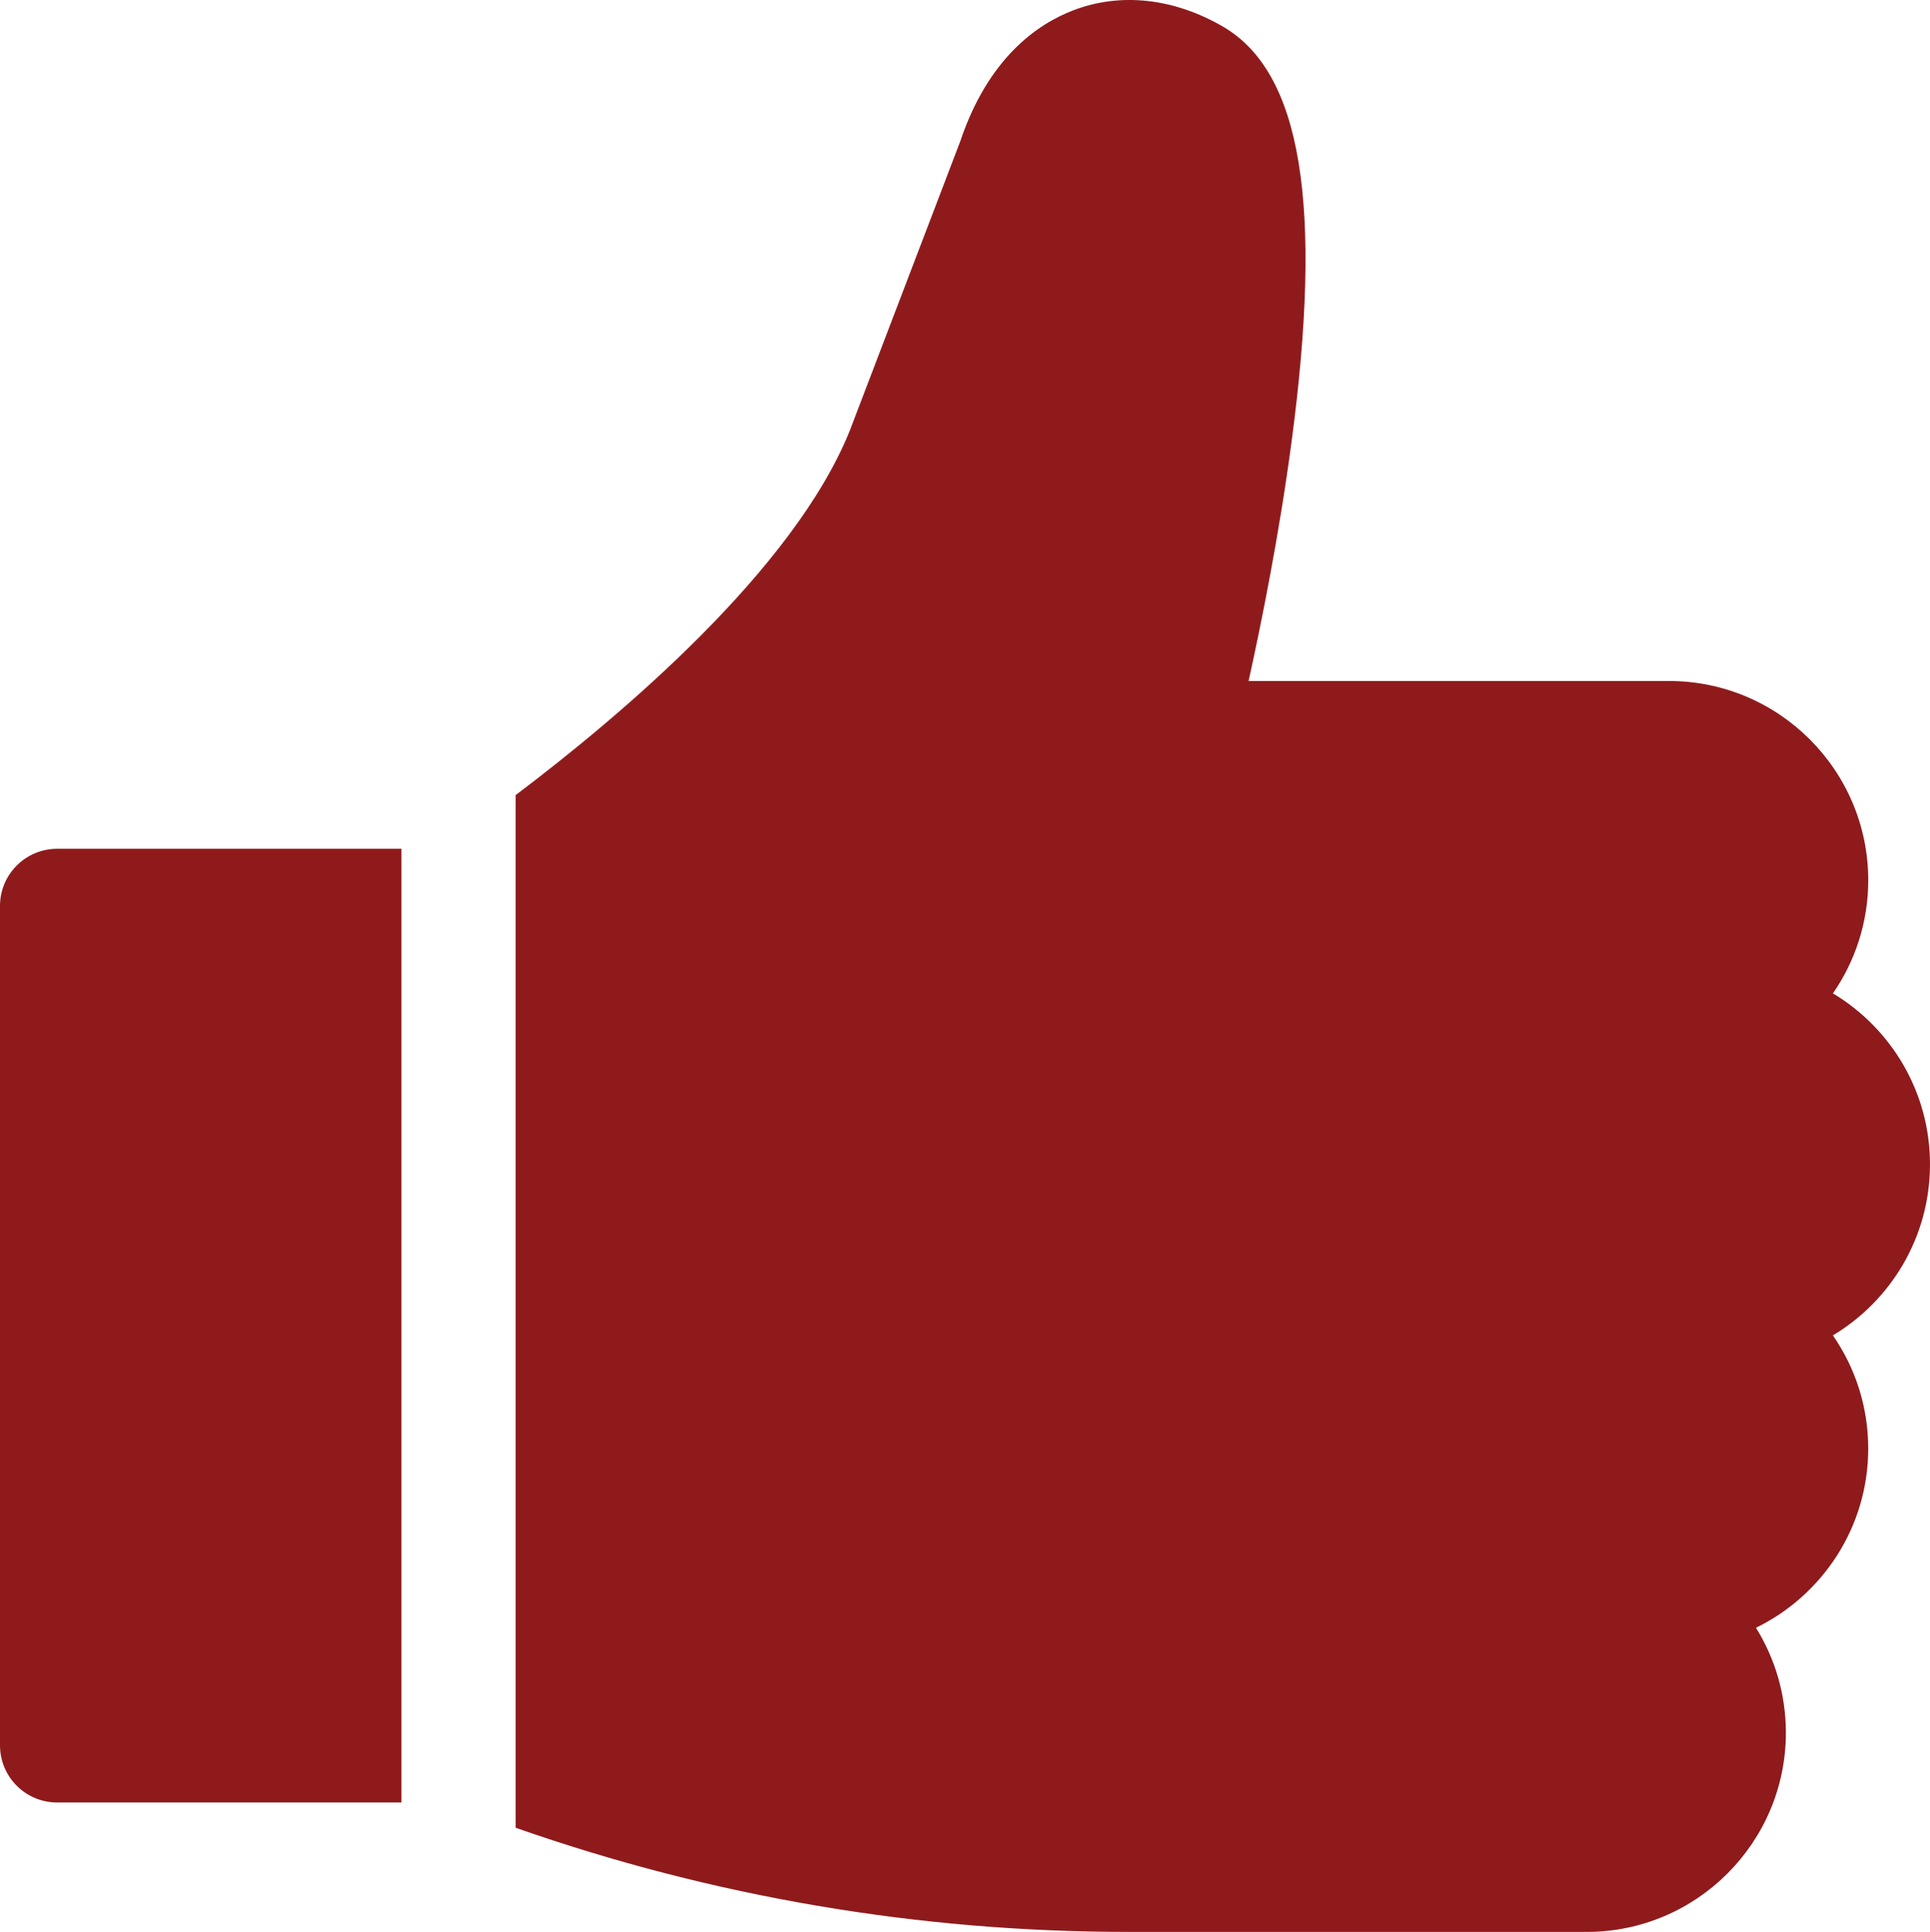
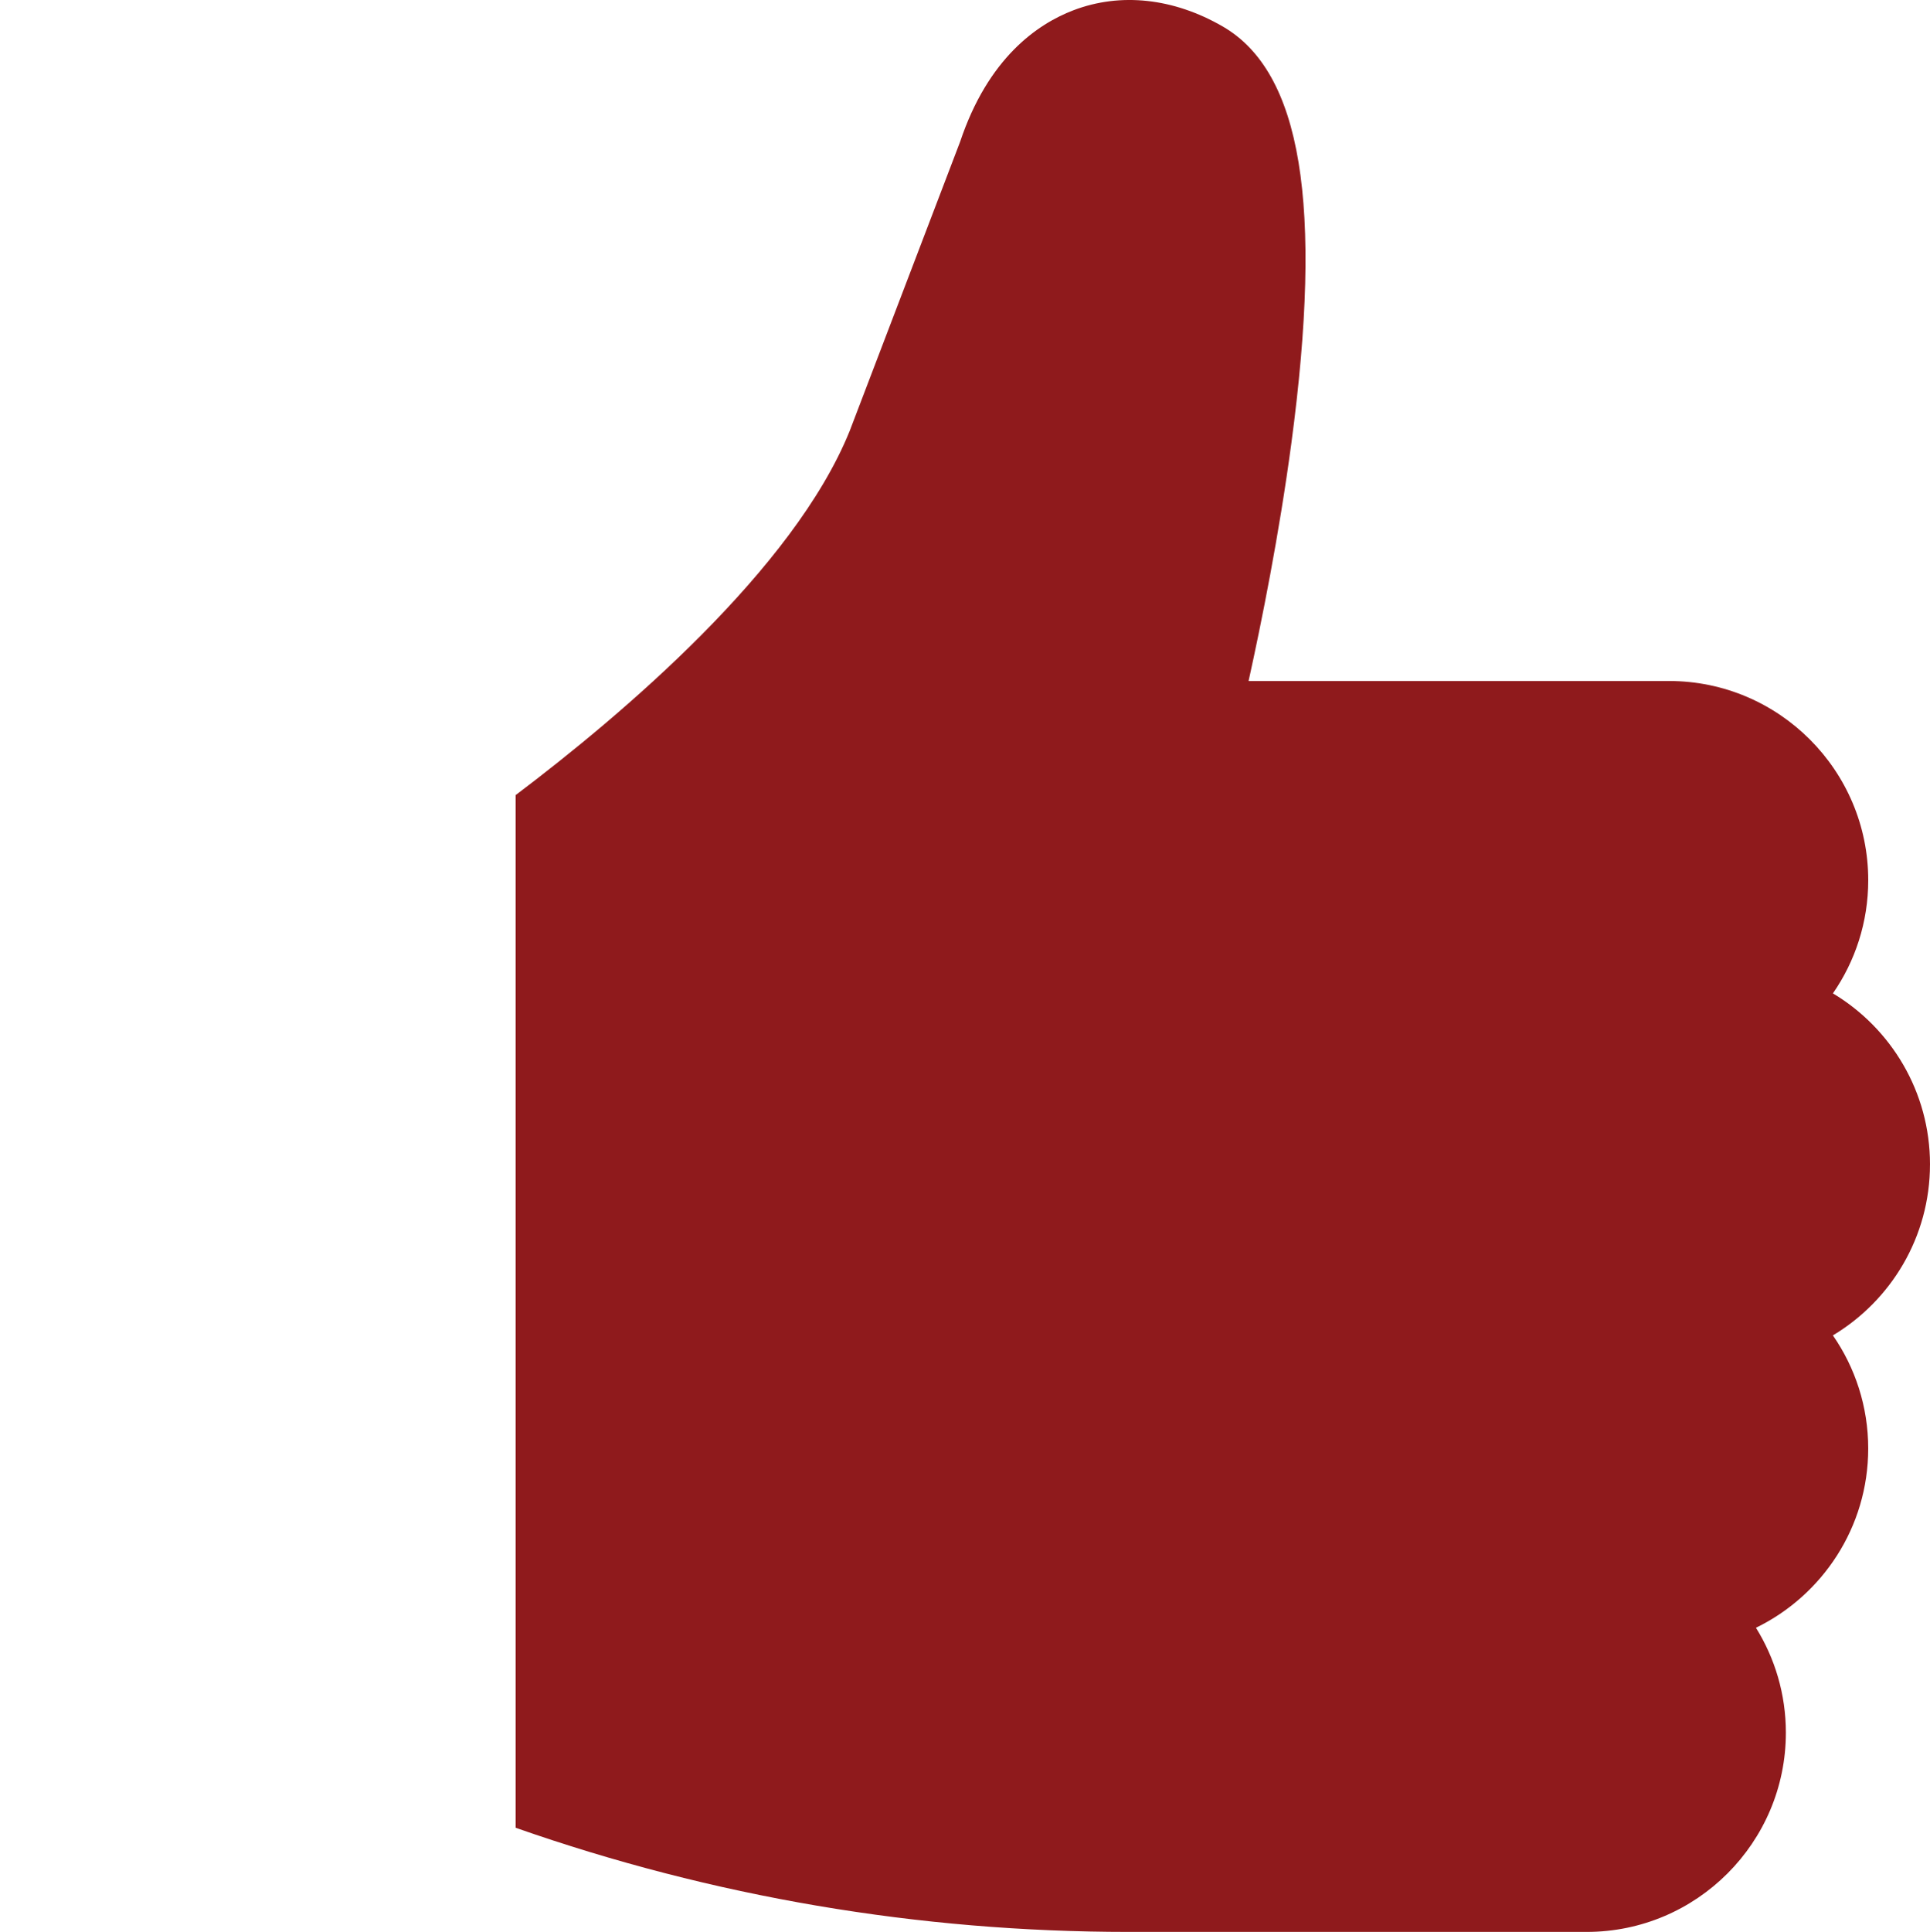
<svg xmlns="http://www.w3.org/2000/svg" viewBox="0 0 2903.6 2905.8" data-name="Layer 2" id="Layer_2">
  <defs>
    <style>
      .cls-1 {
        fill: #8f1a1c;
      }
    </style>
  </defs>
  <g data-name="Layer 1" id="Layer_1-2">
    <g data-name="Pharma-grade quality" id="Pharma-grade_quality">
-       <path d="M85.96,1276.67c-47.47,0-85.96,38.49-85.96,85.96v1262.54c0,47.47,38.49,85.96,85.96,85.96h517.9v-1434.46H85.96Z" class="cls-1" />
      <path d="M2903.6,1751.35c0-109.12-58.63-204.81-146.05-257.21,33.49-48.36,53.13-107.03,53.13-170.18,0-165.23-134.43-299.66-299.66-299.66h-632.57c19.39-87.86,45.9-219.69,64.36-357.7,48.05-359.14,15.21-558.32-103.33-626.82-73.91-42.7-153.59-51.36-224.37-24.41-54.68,20.83-128.53,72.04-170.61,197.72l-166.26,435.31c-84.29,208.16-342.4,426.69-502.47,547.52v1553.23c296.68,103.95,606.26,156.64,922.09,156.64h689.25c165.23,0,299.66-134.43,299.66-299.66,0-57.86-16.49-111.95-45.01-157.8,99.89-48.65,168.89-151.23,168.89-269.6,0-63.16-19.64-121.81-53.13-170.18,87.42-52.41,146.06-148.1,146.06-257.22Z" class="cls-1" />
    </g>
  </g>
</svg>